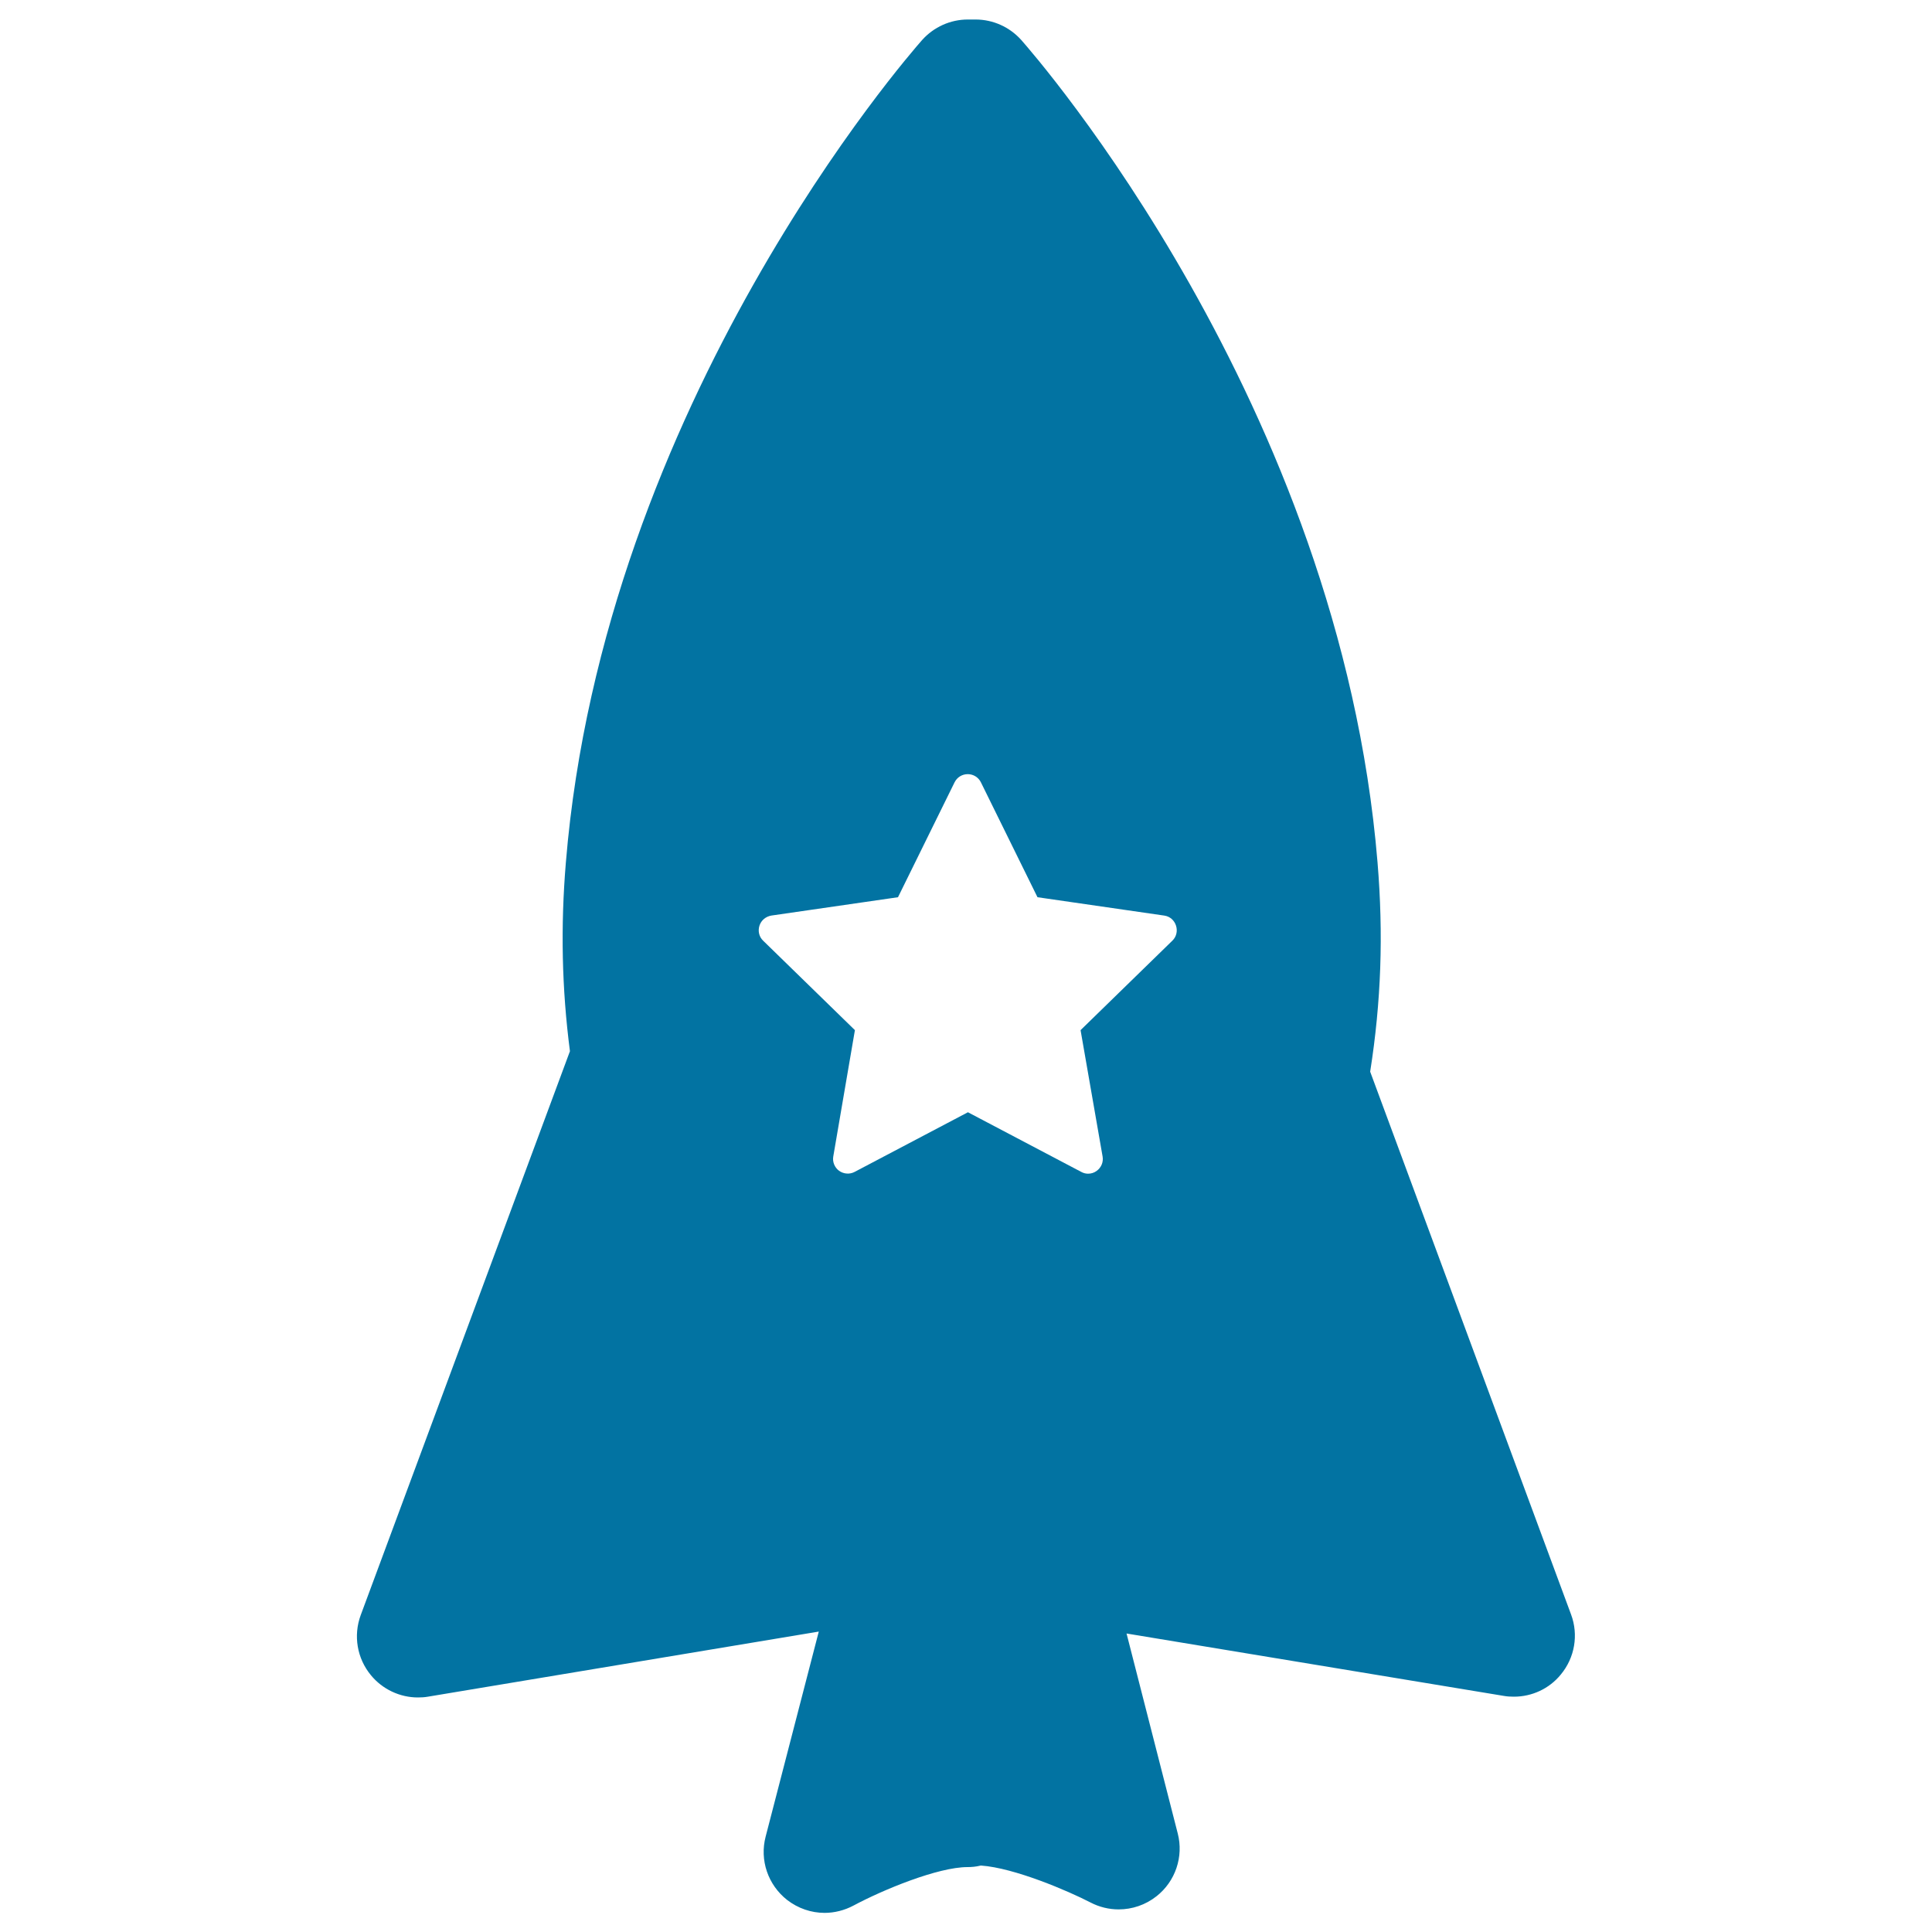
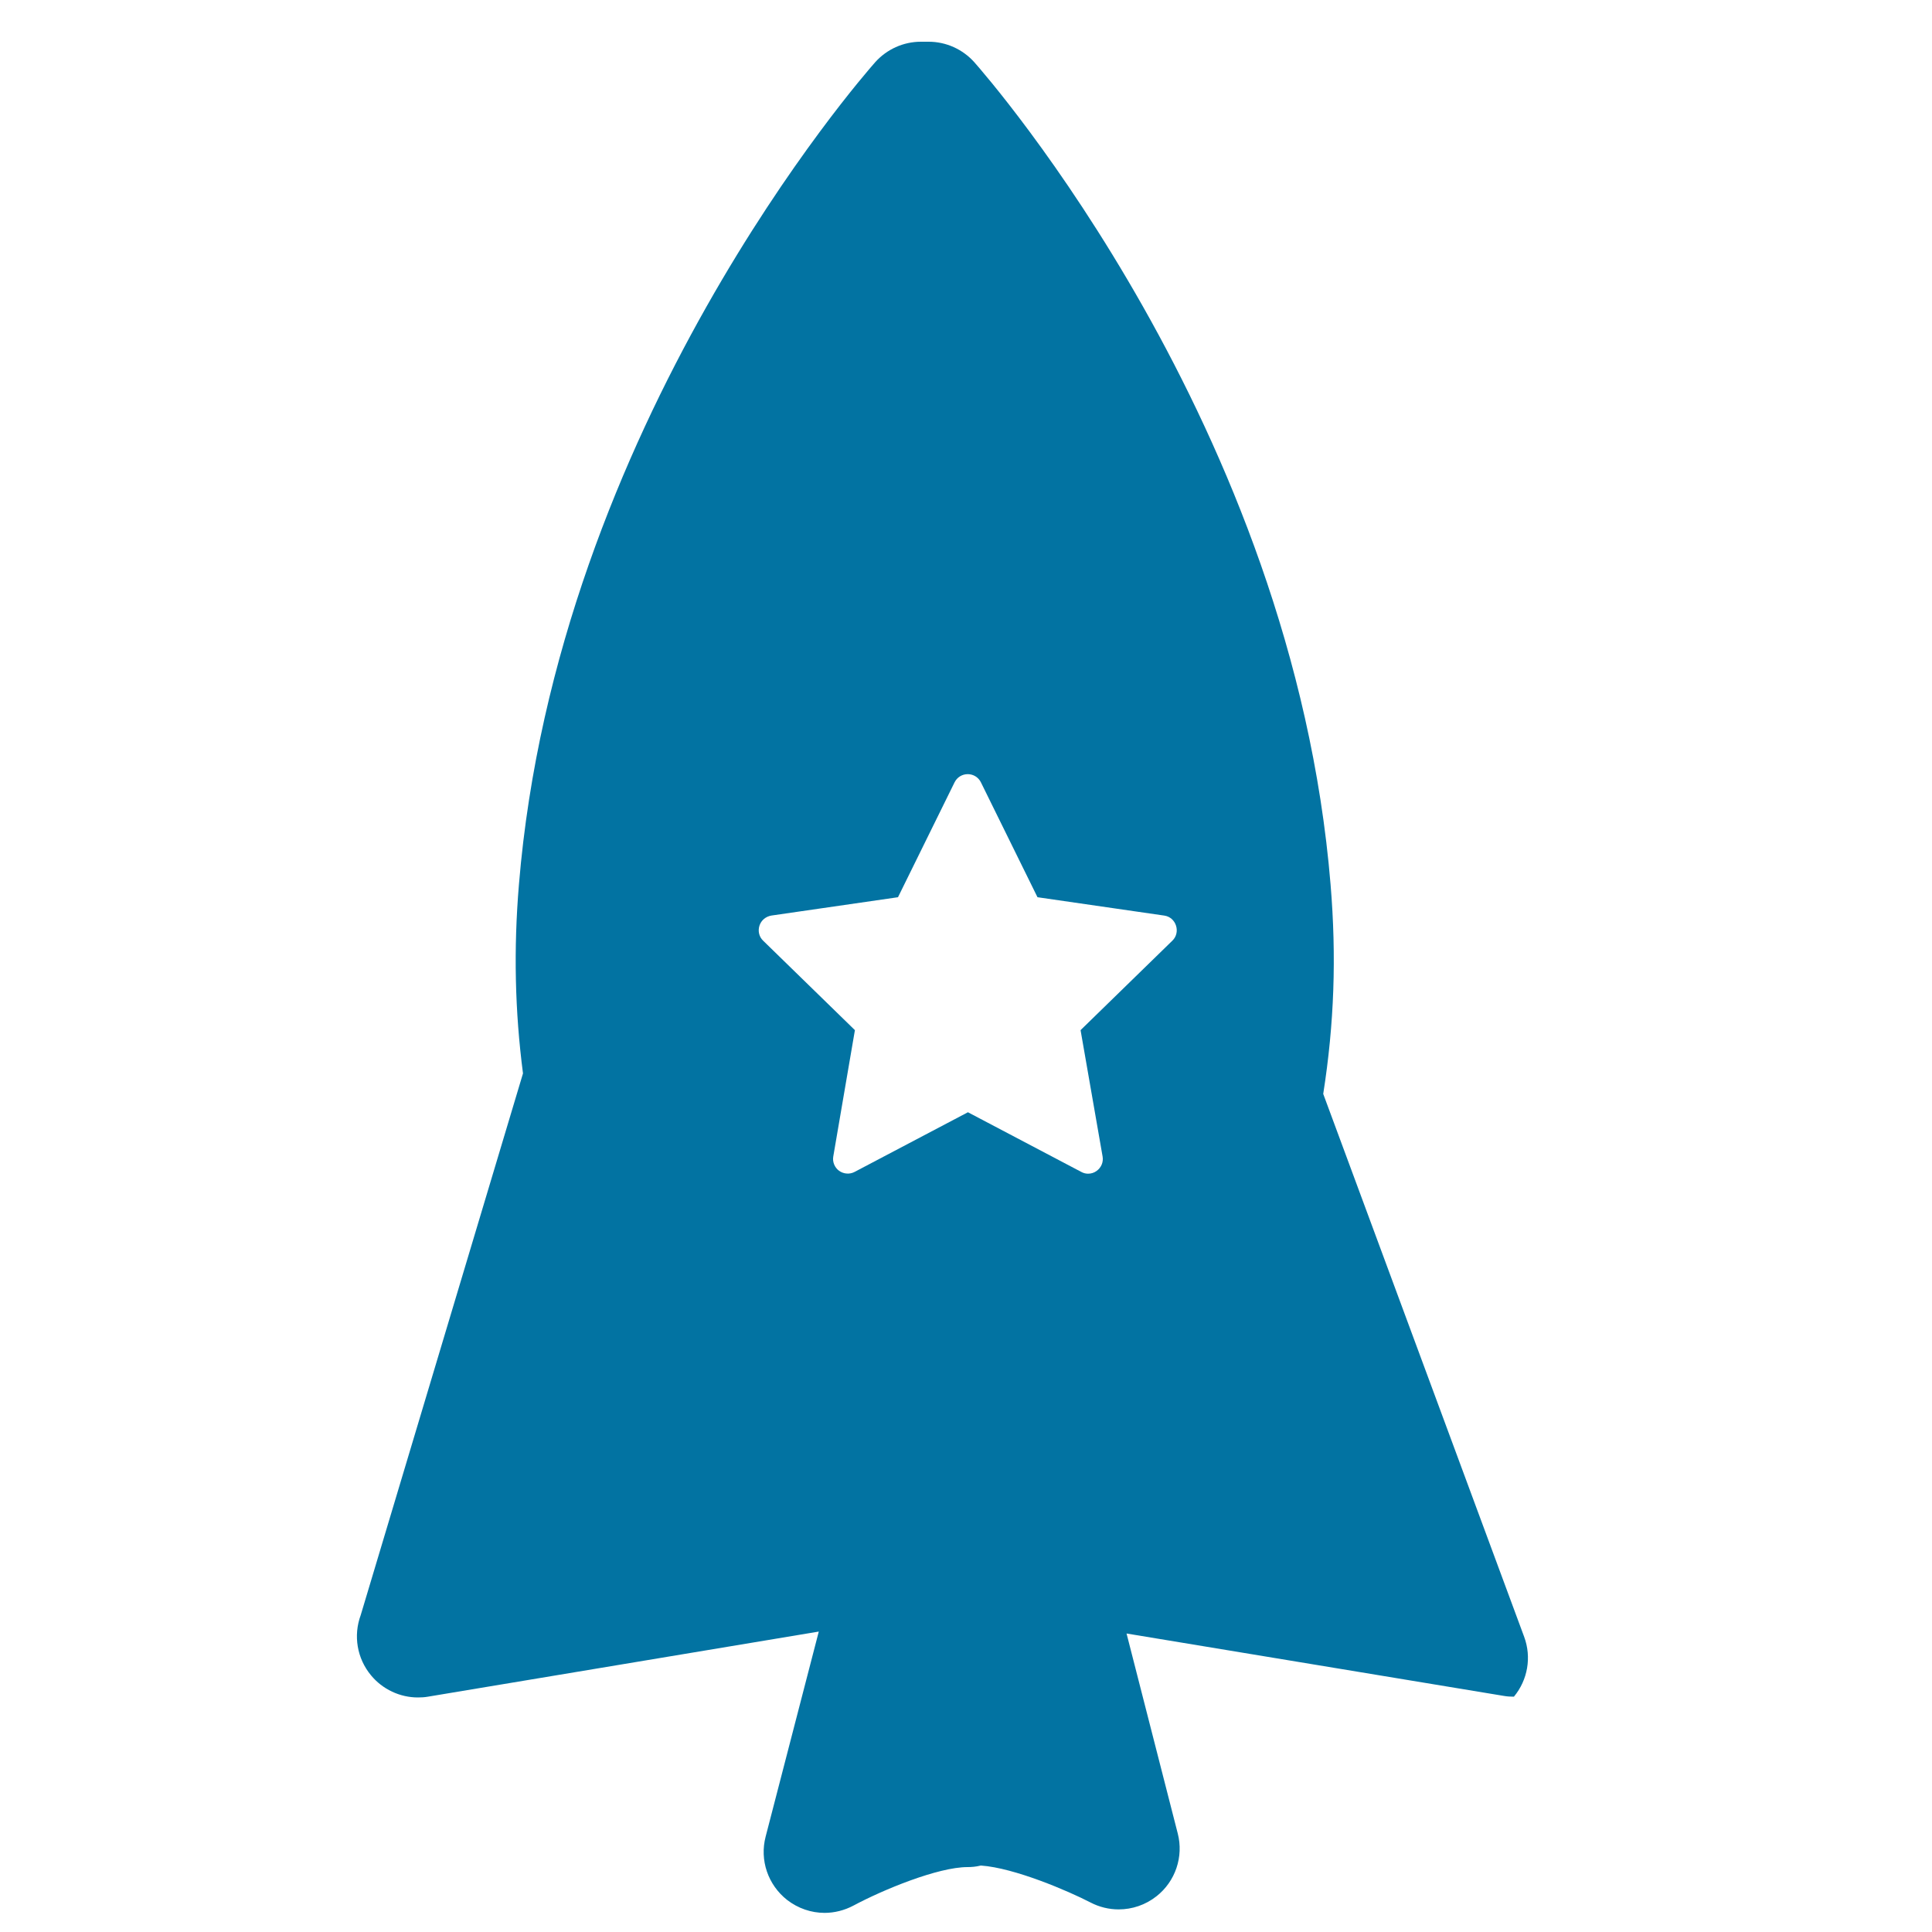
<svg xmlns="http://www.w3.org/2000/svg" viewBox="0 0 1000 1000" style="fill:#0273a2">
  <title>Rocket With A Star SVG icon</title>
  <g>
    <g>
-       <path d="M192,867.1c6,7.3,15,11.5,24.3,11.5c1.7,0,3.5-0.1,5.2-0.4l202.3-33.7l-27.5,106.1c-3.2,12.2,1.2,25,11.1,32.8c5.7,4.4,12.5,6.7,19.4,6.7c5.1,0,10.3-1.3,15-3.8c15.3-8.2,43.7-19.9,59-19.9c2.2,0,4.3-0.2,6.4-0.7l0.5-0.1c17.4,1.2,45.3,13.2,56.7,19.1c4.6,2.4,9.6,3.6,14.6,3.6c7,0,13.9-2.3,19.6-6.8c9.8-7.7,14.1-20.5,11-32.5l-26.5-103.5l195.3,32.3c1.7,0.3,3.4,0.4,5.2,0.4c9.3,0,18.3-4.1,24.3-11.5c7.2-8.7,9.2-20.5,5.3-31l-104-281c5.7-36.3,6.9-71,3.8-108.4c-19.6-237.5-177.7-418-184.4-425.6c-6-6.7-14.6-10.6-23.6-10.6h-4.1c-9,0-17.6,3.9-23.6,10.6c-6.7,7.6-164.8,188.1-184.4,425.6c-2.8,33.4-2.1,65.5,2.1,97.8L186.7,836C182.8,846.6,184.8,858.4,192,867.1z M570.7,598.6c0.5,2.9-0.7,5.7-3,7.4c-1.3,1-2.9,1.5-4.5,1.5c-1.2,0-2.4-0.3-3.5-0.9L501,575.7l-58.7,30.9c-2.5,1.3-5.6,1.1-8-0.6c-2.3-1.7-3.5-4.6-3-7.4l11.2-65.4L395,486.9c-2.1-2-2.8-5-1.9-7.8c0.9-2.8,3.3-4.7,6.1-5.2l65.6-9.5l29.3-59.5c1.3-2.6,3.9-4.2,6.8-4.2c2.9,0,5.5,1.6,6.8,4.2l29.3,59.5l65.6,9.5c2.9,0.4,5.2,2.4,6.1,5.2c0.9,2.8,0.2,5.8-1.9,7.8l-47.5,46.3L570.7,598.6z" />
+       <path d="M192,867.1c6,7.3,15,11.5,24.3,11.5c1.7,0,3.5-0.1,5.2-0.4l202.3-33.7l-27.5,106.1c-3.2,12.2,1.2,25,11.1,32.8c5.7,4.4,12.5,6.7,19.4,6.7c5.1,0,10.3-1.3,15-3.8c15.3-8.2,43.7-19.9,59-19.9c2.2,0,4.3-0.2,6.4-0.7l0.5-0.1c17.4,1.2,45.3,13.2,56.7,19.1c4.6,2.4,9.6,3.6,14.6,3.6c7,0,13.9-2.3,19.6-6.8c9.8-7.7,14.1-20.5,11-32.5l-26.5-103.5l195.3,32.3c1.7,0.3,3.4,0.4,5.2,0.4c7.2-8.7,9.2-20.5,5.3-31l-104-281c5.7-36.3,6.9-71,3.8-108.4c-19.6-237.5-177.7-418-184.4-425.6c-6-6.7-14.6-10.6-23.6-10.6h-4.1c-9,0-17.6,3.9-23.6,10.6c-6.7,7.6-164.8,188.1-184.4,425.6c-2.8,33.4-2.1,65.5,2.1,97.8L186.7,836C182.8,846.6,184.8,858.4,192,867.1z M570.7,598.6c0.5,2.9-0.7,5.7-3,7.4c-1.3,1-2.9,1.5-4.5,1.5c-1.2,0-2.4-0.3-3.5-0.9L501,575.7l-58.7,30.9c-2.5,1.3-5.6,1.1-8-0.6c-2.3-1.7-3.5-4.6-3-7.4l11.2-65.4L395,486.9c-2.1-2-2.8-5-1.9-7.8c0.9-2.8,3.3-4.7,6.1-5.2l65.6-9.5l29.3-59.5c1.3-2.6,3.9-4.2,6.8-4.2c2.9,0,5.5,1.6,6.8,4.2l29.3,59.5l65.6,9.5c2.9,0.4,5.2,2.4,6.1,5.2c0.9,2.8,0.2,5.8-1.9,7.8l-47.5,46.3L570.7,598.6z" />
    </g>
  </g>
</svg>